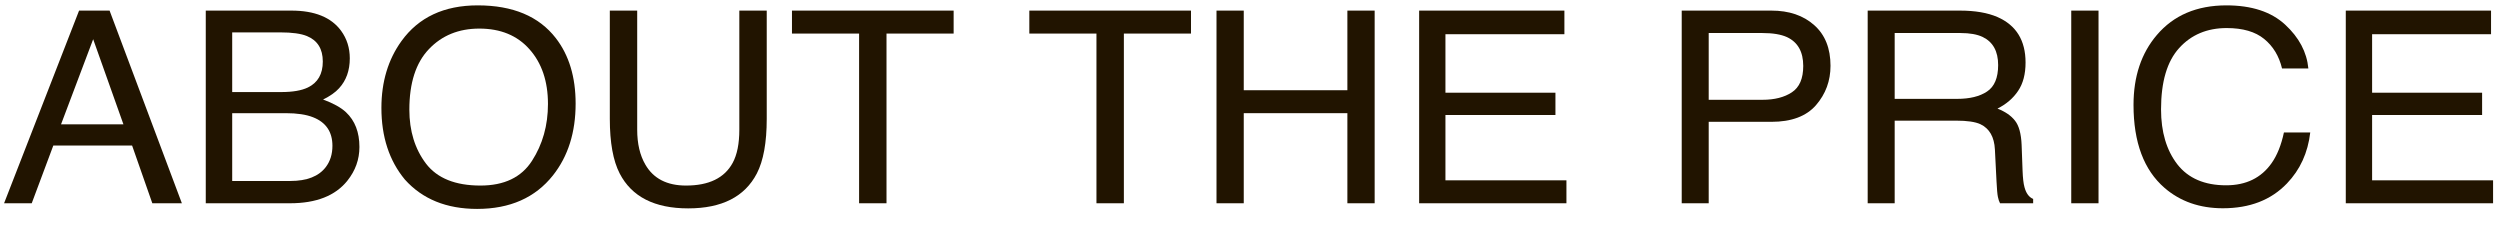
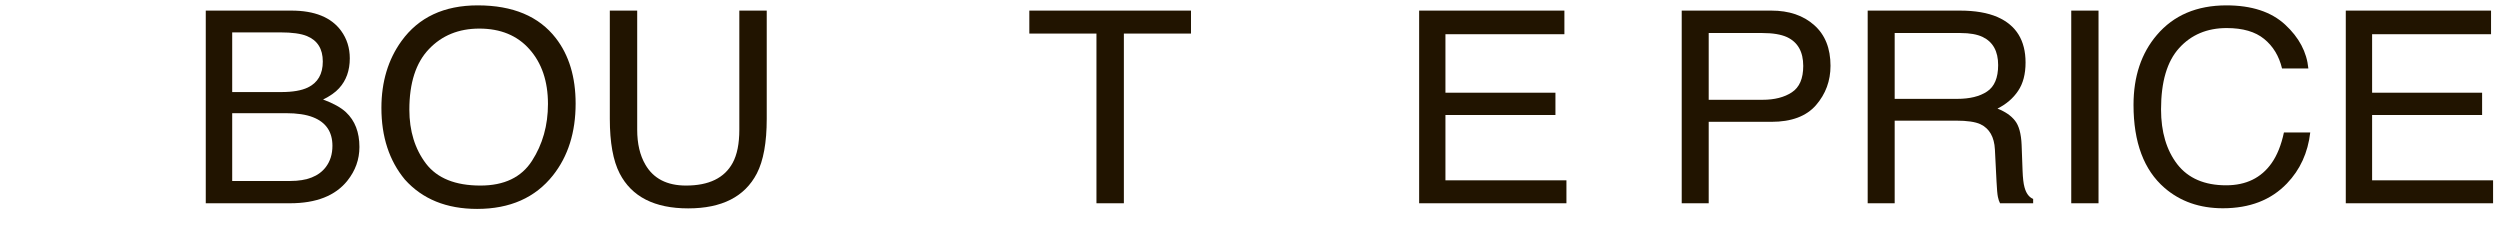
<svg xmlns="http://www.w3.org/2000/svg" width="108" height="10" viewBox="0 0 108 10" fill="none">
  <path d="M101.338 0.458H107.613V1.478H102.475V4.005H107.227V4.968H102.475V7.79H107.701V8.781H101.338V0.458Z" fill="#211400" />
  <path d="M96.182 0.232C97.272 0.232 98.117 0.509 98.719 1.065C99.32 1.62 99.654 2.251 99.721 2.957H98.584C98.455 2.421 98.197 1.996 97.811 1.682C97.428 1.369 96.889 1.212 96.193 1.212C95.346 1.212 94.66 1.501 94.137 2.079C93.617 2.653 93.357 3.535 93.357 4.725C93.357 5.699 93.592 6.491 94.061 7.099C94.533 7.703 95.236 8.005 96.17 8.005C97.029 8.005 97.684 7.686 98.133 7.048C98.371 6.711 98.549 6.27 98.666 5.722H99.803C99.701 6.598 99.365 7.333 98.795 7.926C98.111 8.64 97.189 8.997 96.029 8.997C95.029 8.997 94.189 8.704 93.51 8.118C92.615 7.344 92.168 6.149 92.168 4.532C92.168 3.305 92.504 2.298 93.176 1.512C93.902 0.659 94.904 0.232 96.182 0.232Z" fill="#211400" />
  <path d="M89.478 0.458H90.656V8.781H89.478V0.458Z" fill="#211400" />
  <path d="M84.545 4.271C85.092 4.271 85.523 4.166 85.84 3.954C86.16 3.743 86.32 3.361 86.32 2.81C86.32 2.217 86.098 1.813 85.652 1.597C85.414 1.484 85.096 1.427 84.697 1.427H81.85V4.271H84.545ZM80.684 0.458H84.668C85.324 0.458 85.865 0.551 86.291 0.736C87.1 1.091 87.504 1.746 87.504 2.702C87.504 3.201 87.397 3.609 87.182 3.926C86.971 4.243 86.674 4.498 86.291 4.691C86.627 4.823 86.879 4.997 87.047 5.212C87.219 5.427 87.314 5.777 87.334 6.26L87.375 7.376C87.387 7.694 87.414 7.93 87.457 8.084C87.527 8.349 87.652 8.519 87.832 8.594V8.781H86.402C86.363 8.71 86.332 8.617 86.309 8.504C86.285 8.39 86.266 8.171 86.25 7.846L86.18 6.458C86.152 5.915 85.943 5.55 85.553 5.365C85.33 5.263 84.981 5.212 84.504 5.212H81.85V8.781H80.684V0.458Z" fill="#211400" />
  <path d="M72.65 0.458H76.523C77.289 0.458 77.906 0.668 78.375 1.087C78.844 1.503 79.078 2.088 79.078 2.844C79.078 3.493 78.869 4.06 78.451 4.543C78.033 5.023 77.391 5.263 76.523 5.263H73.816V8.781H72.65V0.458ZM77.9 2.849C77.9 2.238 77.666 1.822 77.197 1.603C76.939 1.486 76.586 1.427 76.137 1.427H73.816V4.311H76.137C76.66 4.311 77.084 4.203 77.408 3.988C77.736 3.773 77.9 3.393 77.9 2.849Z" fill="#211400" />
  <path d="M61.307 0.458H67.582V1.478H62.443V4.005H67.195V4.968H62.443V7.79H67.67V8.781H61.307V0.458Z" fill="#211400" />
-   <path d="M52.553 0.458H53.73V3.898H58.207V0.458H59.385V8.781H58.207V4.889H53.73V8.781H52.553V0.458Z" fill="#211400" />
  <path d="M51.451 0.458V1.45H48.551V8.781H47.367V1.45H44.467V0.458H51.451Z" fill="#211400" />
-   <path d="M41.197 0.458V1.45H38.297V8.781H37.113V1.45H34.213V0.458H41.197Z" fill="#211400" />
  <path d="M27.527 0.458V5.603C27.527 6.207 27.645 6.71 27.879 7.11C28.227 7.714 28.812 8.016 29.637 8.016C30.625 8.016 31.297 7.69 31.652 7.036C31.844 6.681 31.939 6.203 31.939 5.603V0.458H33.123V5.133C33.123 6.156 32.98 6.944 32.695 7.495C32.172 8.5 31.184 9.002 29.73 9.002C28.277 9.002 27.291 8.5 26.771 7.495C26.486 6.944 26.344 6.156 26.344 5.133V0.458H27.527Z" fill="#211400" />
  <path d="M20.637 0.232C22.156 0.232 23.281 0.704 24.012 1.648C24.582 2.385 24.867 3.327 24.867 4.475C24.867 5.718 24.541 6.751 23.889 7.575C23.123 8.541 22.031 9.025 20.613 9.025C19.289 9.025 18.248 8.602 17.49 7.756C16.814 6.94 16.477 5.909 16.477 4.662C16.477 3.537 16.766 2.574 17.344 1.773C18.086 0.746 19.184 0.232 20.637 0.232ZM20.754 8.016C21.781 8.016 22.523 7.661 22.98 6.951C23.441 6.237 23.672 5.418 23.672 4.492C23.672 3.514 23.406 2.727 22.875 2.13C22.348 1.533 21.625 1.235 20.707 1.235C19.816 1.235 19.09 1.531 18.527 2.124C17.965 2.713 17.684 3.584 17.684 4.736C17.684 5.658 17.924 6.436 18.404 7.07C18.889 7.701 19.672 8.016 20.754 8.016Z" fill="#211400" />
  <path d="M12.152 3.977C12.645 3.977 13.027 3.911 13.301 3.779C13.73 3.571 13.945 3.197 13.945 2.657C13.945 2.113 13.717 1.746 13.26 1.558C13.002 1.452 12.619 1.399 12.111 1.399H10.031V3.977H12.152ZM12.545 7.818C13.26 7.818 13.77 7.618 14.074 7.218C14.266 6.965 14.361 6.659 14.361 6.3C14.361 5.695 14.082 5.284 13.523 5.065C13.227 4.948 12.834 4.889 12.346 4.889H10.031V7.818H12.545ZM8.889 0.458H12.586C13.594 0.458 14.31 0.749 14.736 1.331C14.986 1.675 15.111 2.071 15.111 2.521C15.111 3.046 14.957 3.476 14.648 3.813C14.488 3.99 14.258 4.152 13.957 4.3C14.398 4.462 14.729 4.645 14.947 4.849C15.334 5.212 15.527 5.712 15.527 6.351C15.527 6.887 15.354 7.372 15.006 7.807C14.486 8.457 13.66 8.781 12.527 8.781H8.889V0.458Z" fill="#211400" />
-   <path d="M5.332 5.371L4.025 1.694L2.637 5.371H5.332ZM3.416 0.458H4.734L7.857 8.781H6.58L5.707 6.288H2.303L1.371 8.781H0.176L3.416 0.458Z" fill="#211400" />
</svg>